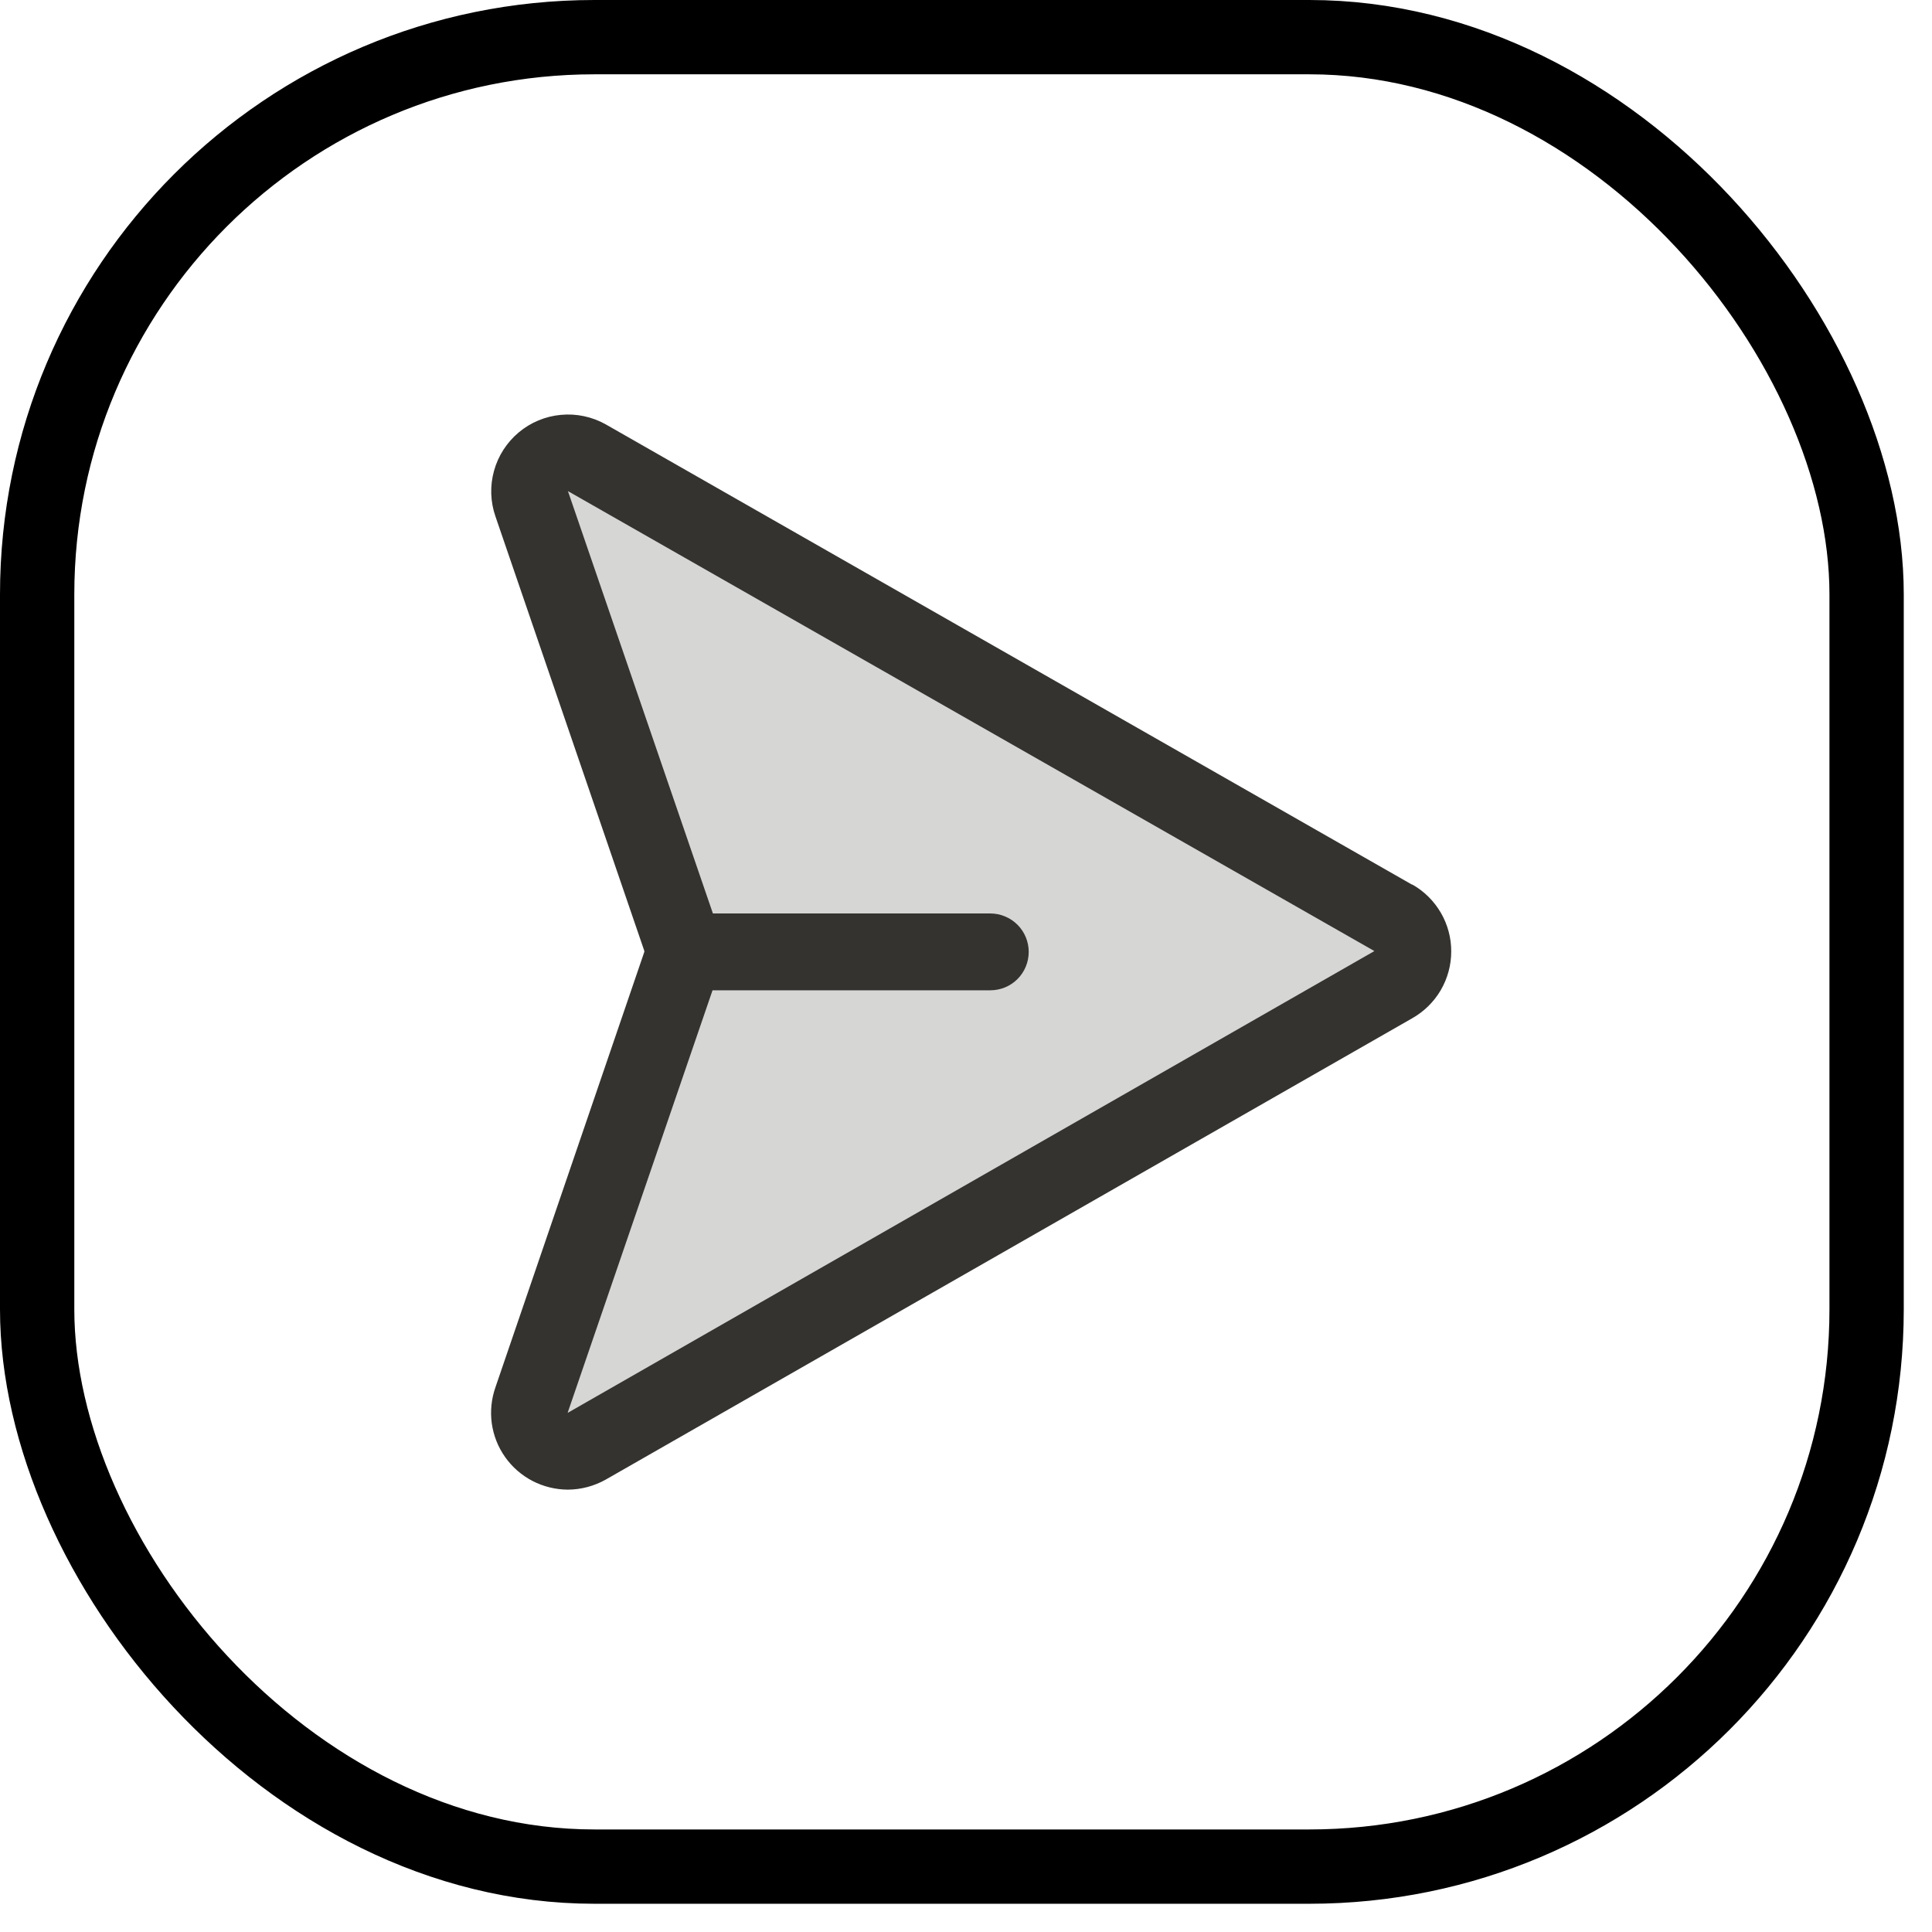
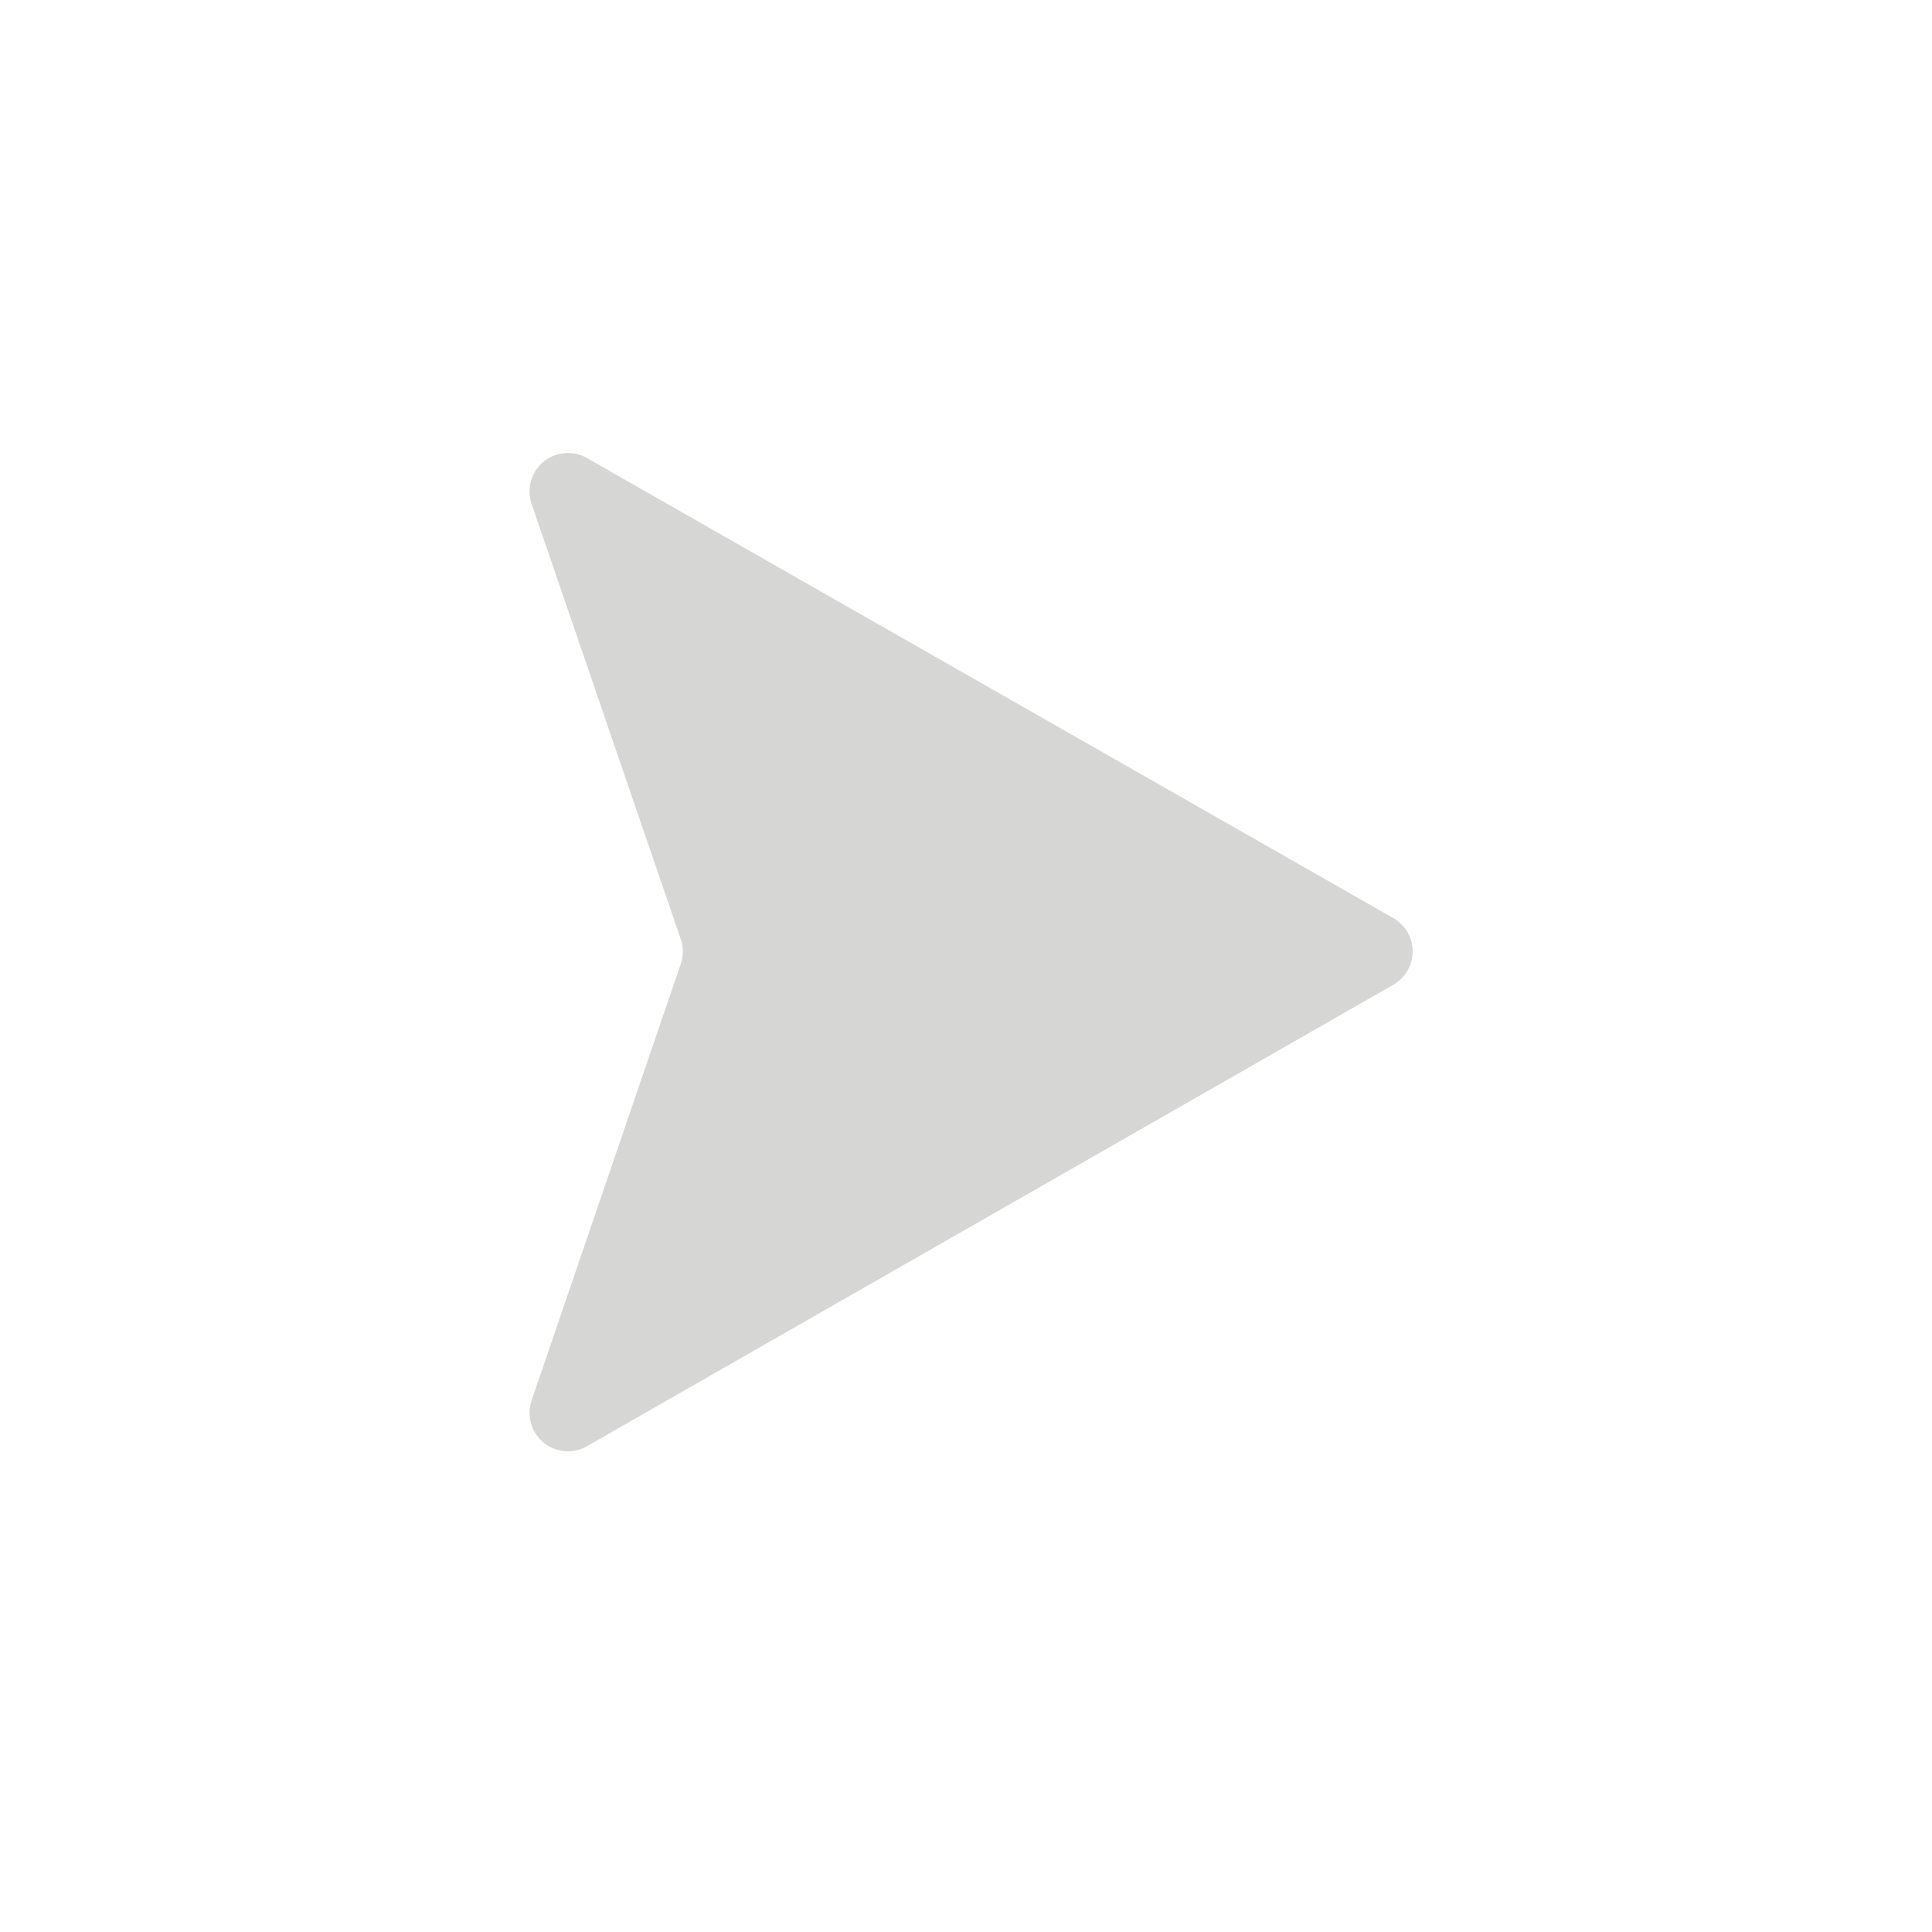
<svg xmlns="http://www.w3.org/2000/svg" width="26" height="26" viewBox="0 0 26 26" fill="none">
-   <rect x="0.5" y="0.5" width="24.62" height="24.62" rx="7.5" stroke="black" />
  <path opacity="0.2" d="M18.748 13.254L7.895 19.465C7.804 19.516 7.698 19.538 7.594 19.528C7.489 19.518 7.39 19.477 7.309 19.409C7.229 19.341 7.171 19.25 7.144 19.148C7.117 19.047 7.121 18.939 7.156 18.84L9.159 12.979C9.2 12.867 9.2 12.744 9.159 12.632L7.156 6.787C7.121 6.688 7.117 6.58 7.144 6.479C7.171 6.377 7.229 6.286 7.309 6.218C7.39 6.15 7.489 6.109 7.594 6.099C7.698 6.088 7.804 6.111 7.895 6.162L18.75 12.355C18.829 12.4 18.895 12.466 18.941 12.544C18.987 12.623 19.011 12.713 19.011 12.805C19.01 12.896 18.986 12.986 18.94 13.064C18.894 13.143 18.828 13.209 18.748 13.254Z" fill="#343330" />
-   <path d="M19.004 11.906L8.15 5.71C7.967 5.608 7.757 5.563 7.548 5.583C7.339 5.602 7.141 5.685 6.981 5.819C6.82 5.954 6.704 6.134 6.648 6.337C6.592 6.539 6.599 6.753 6.668 6.951L8.671 12.797C8.67 12.799 8.67 12.801 8.671 12.803C8.67 12.805 8.67 12.807 8.671 12.81L6.668 18.668C6.613 18.824 6.596 18.99 6.618 19.154C6.641 19.318 6.702 19.474 6.798 19.609C6.893 19.744 7.02 19.854 7.166 19.93C7.313 20.006 7.476 20.046 7.641 20.047C7.821 20.046 7.997 19.999 8.153 19.911L19.002 13.705C19.162 13.615 19.295 13.485 19.388 13.327C19.481 13.168 19.53 12.988 19.53 12.805C19.531 12.622 19.482 12.441 19.39 12.283C19.297 12.124 19.165 11.993 19.005 11.903L19.004 11.906ZM7.641 19.013V19.007L9.589 13.327H13.327C13.464 13.327 13.596 13.273 13.693 13.176C13.79 13.079 13.844 12.947 13.844 12.81C13.844 12.673 13.79 12.542 13.693 12.445C13.596 12.348 13.464 12.293 13.327 12.293H9.594L7.645 6.615L7.641 6.608L18.496 12.799L7.641 19.013Z" fill="#343330" />
</svg>